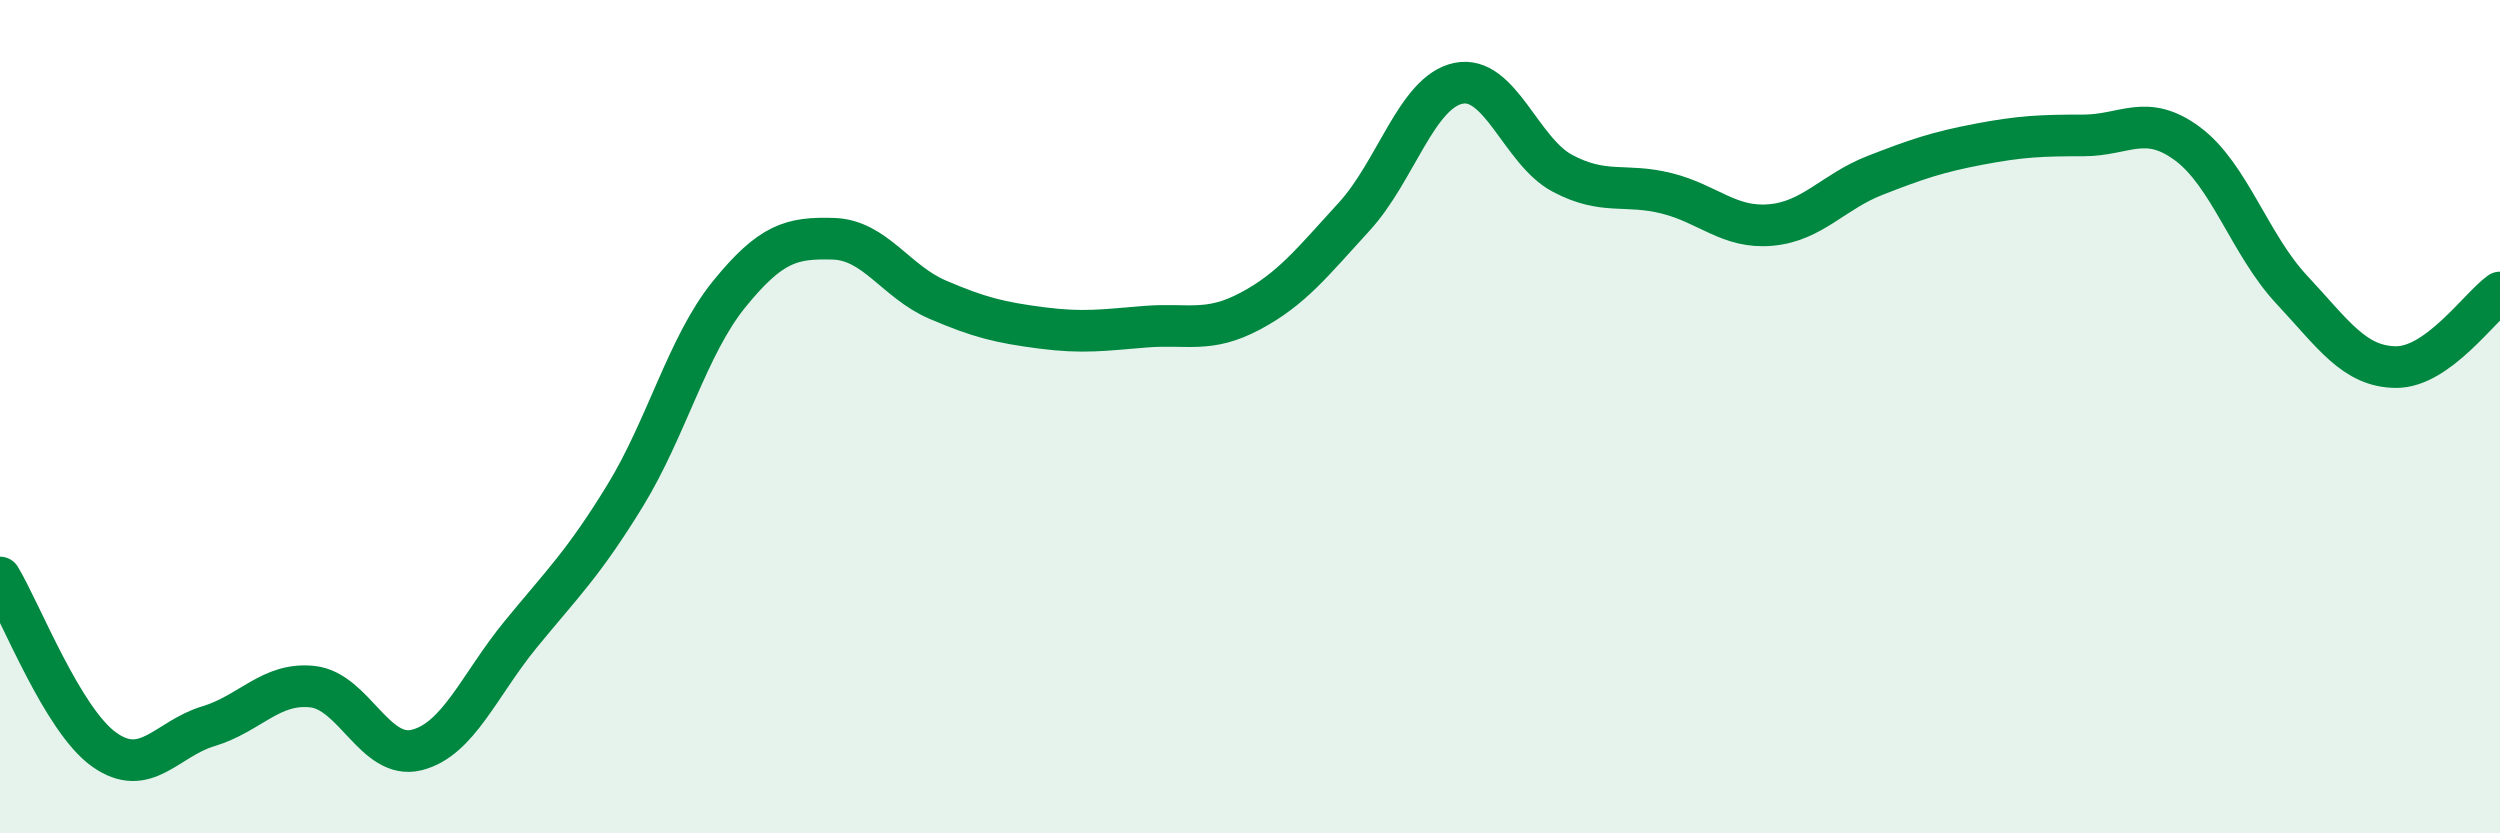
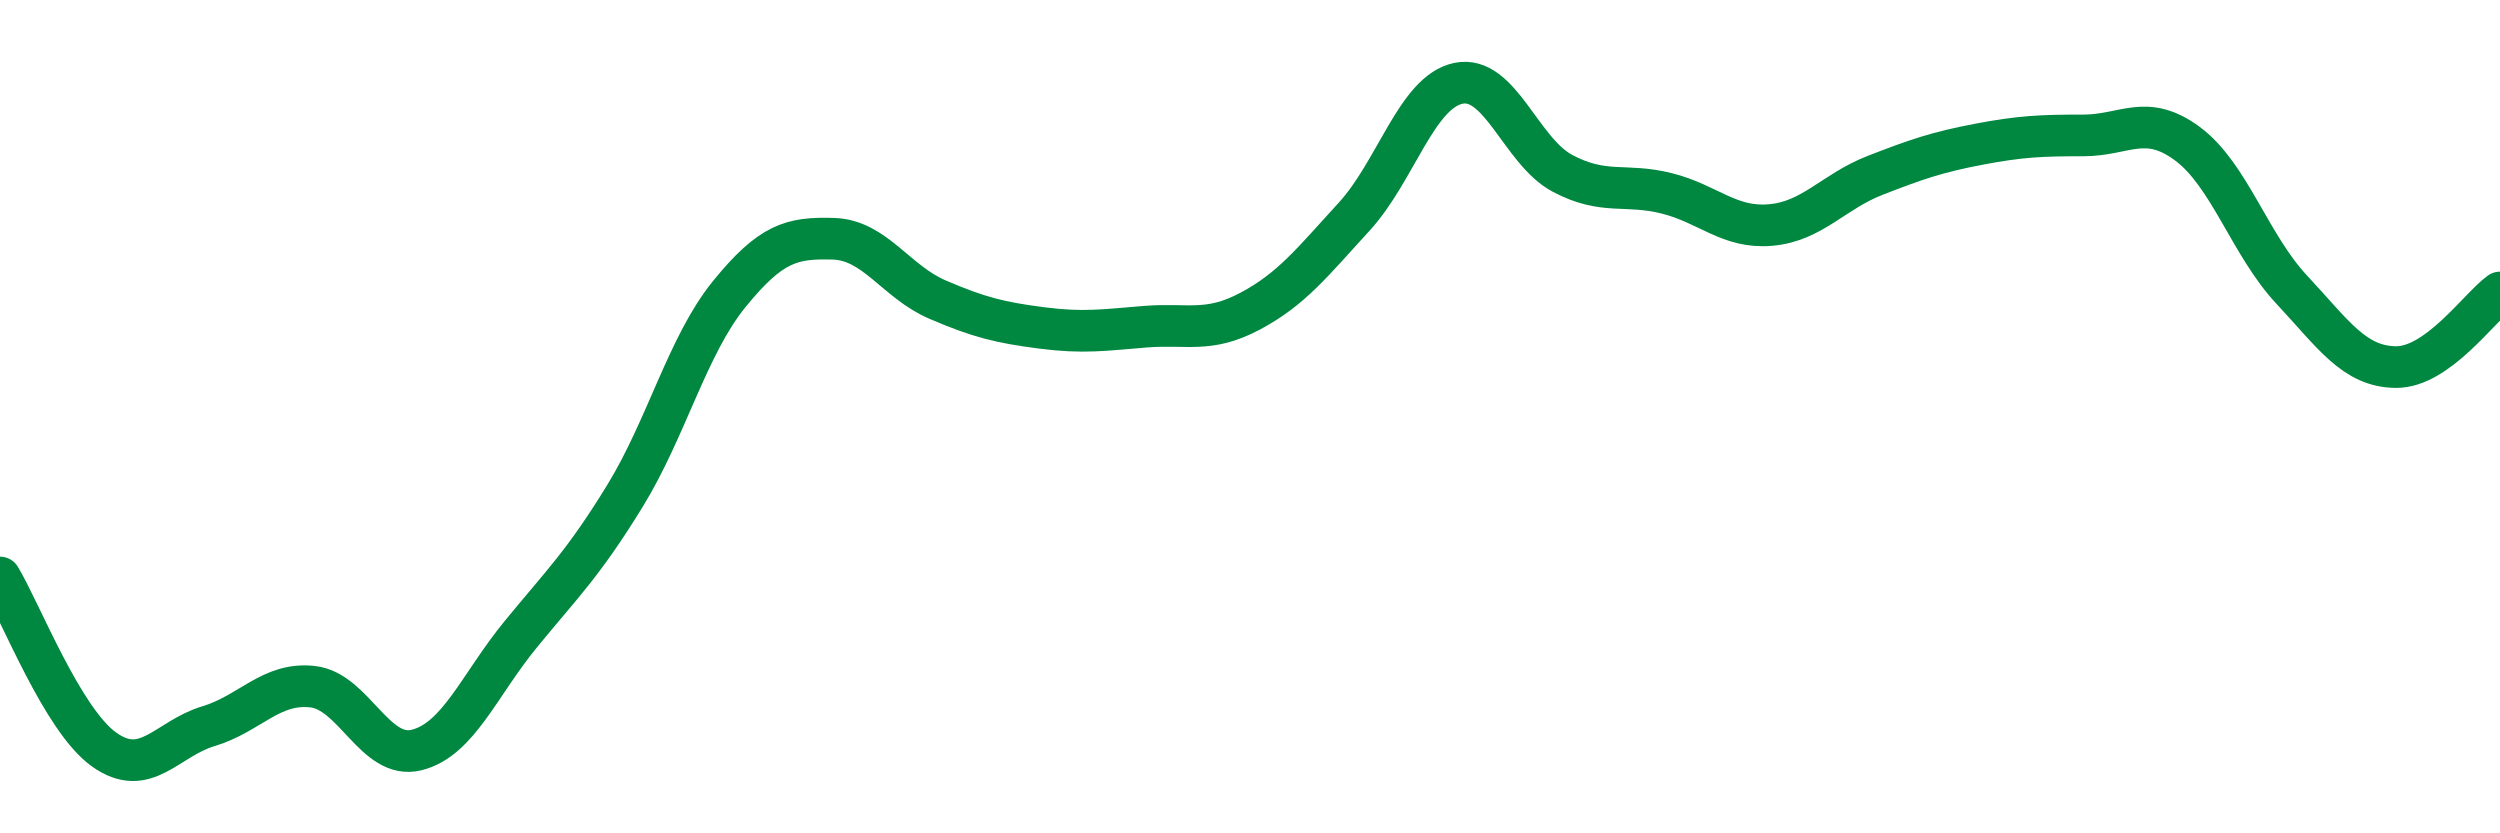
<svg xmlns="http://www.w3.org/2000/svg" width="60" height="20" viewBox="0 0 60 20">
-   <path d="M 0,13.86 C 0.5,14.69 1.5,17.28 2.5,17.99 C 3.5,18.7 4,17.73 5,17.43 C 6,17.13 6.5,16.37 7.5,16.48 C 8.5,16.59 9,18.25 10,18 C 11,17.75 11.5,16.44 12.5,15.22 C 13.5,14 14,13.53 15,11.9 C 16,10.27 16.5,8.29 17.5,7.06 C 18.5,5.83 19,5.7 20,5.73 C 21,5.76 21.5,6.76 22.5,7.19 C 23.5,7.62 24,7.74 25,7.87 C 26,8 26.5,7.92 27.5,7.84 C 28.5,7.76 29,8 30,7.47 C 31,6.94 31.5,6.29 32.5,5.2 C 33.5,4.11 34,2.21 35,2 C 36,1.79 36.5,3.63 37.5,4.16 C 38.5,4.69 39,4.39 40,4.64 C 41,4.89 41.5,5.49 42.5,5.4 C 43.5,5.31 44,4.6 45,4.21 C 46,3.82 46.5,3.65 47.5,3.46 C 48.5,3.27 49,3.25 50,3.25 C 51,3.25 51.5,2.71 52.5,3.45 C 53.5,4.19 54,5.88 55,6.95 C 56,8.02 56.5,8.8 57.5,8.81 C 58.5,8.82 59.5,7.38 60,7.02L60 20L0 20Z" fill="#008740" opacity="0.1" stroke-linecap="round" stroke-linejoin="round" />
  <path d="M 0,13.86 C 0.5,14.69 1.5,17.28 2.5,17.99 C 3.5,18.7 4,17.73 5,17.43 C 6,17.13 6.5,16.37 7.5,16.48 C 8.5,16.59 9,18.25 10,18 C 11,17.75 11.5,16.44 12.5,15.22 C 13.5,14 14,13.53 15,11.9 C 16,10.27 16.5,8.29 17.5,7.06 C 18.5,5.83 19,5.7 20,5.73 C 21,5.76 21.5,6.76 22.5,7.19 C 23.5,7.62 24,7.74 25,7.87 C 26,8 26.5,7.92 27.5,7.84 C 28.5,7.76 29,8 30,7.47 C 31,6.94 31.5,6.29 32.5,5.2 C 33.5,4.11 34,2.21 35,2 C 36,1.79 36.5,3.63 37.5,4.16 C 38.5,4.69 39,4.39 40,4.64 C 41,4.89 41.5,5.49 42.5,5.4 C 43.5,5.31 44,4.6 45,4.21 C 46,3.82 46.5,3.65 47.5,3.46 C 48.5,3.27 49,3.25 50,3.25 C 51,3.25 51.5,2.71 52.5,3.45 C 53.5,4.19 54,5.88 55,6.95 C 56,8.02 56.5,8.8 57.5,8.81 C 58.5,8.82 59.5,7.38 60,7.02" stroke="#008740" stroke-width="1" fill="none" stroke-linecap="round" stroke-linejoin="round" />
</svg>